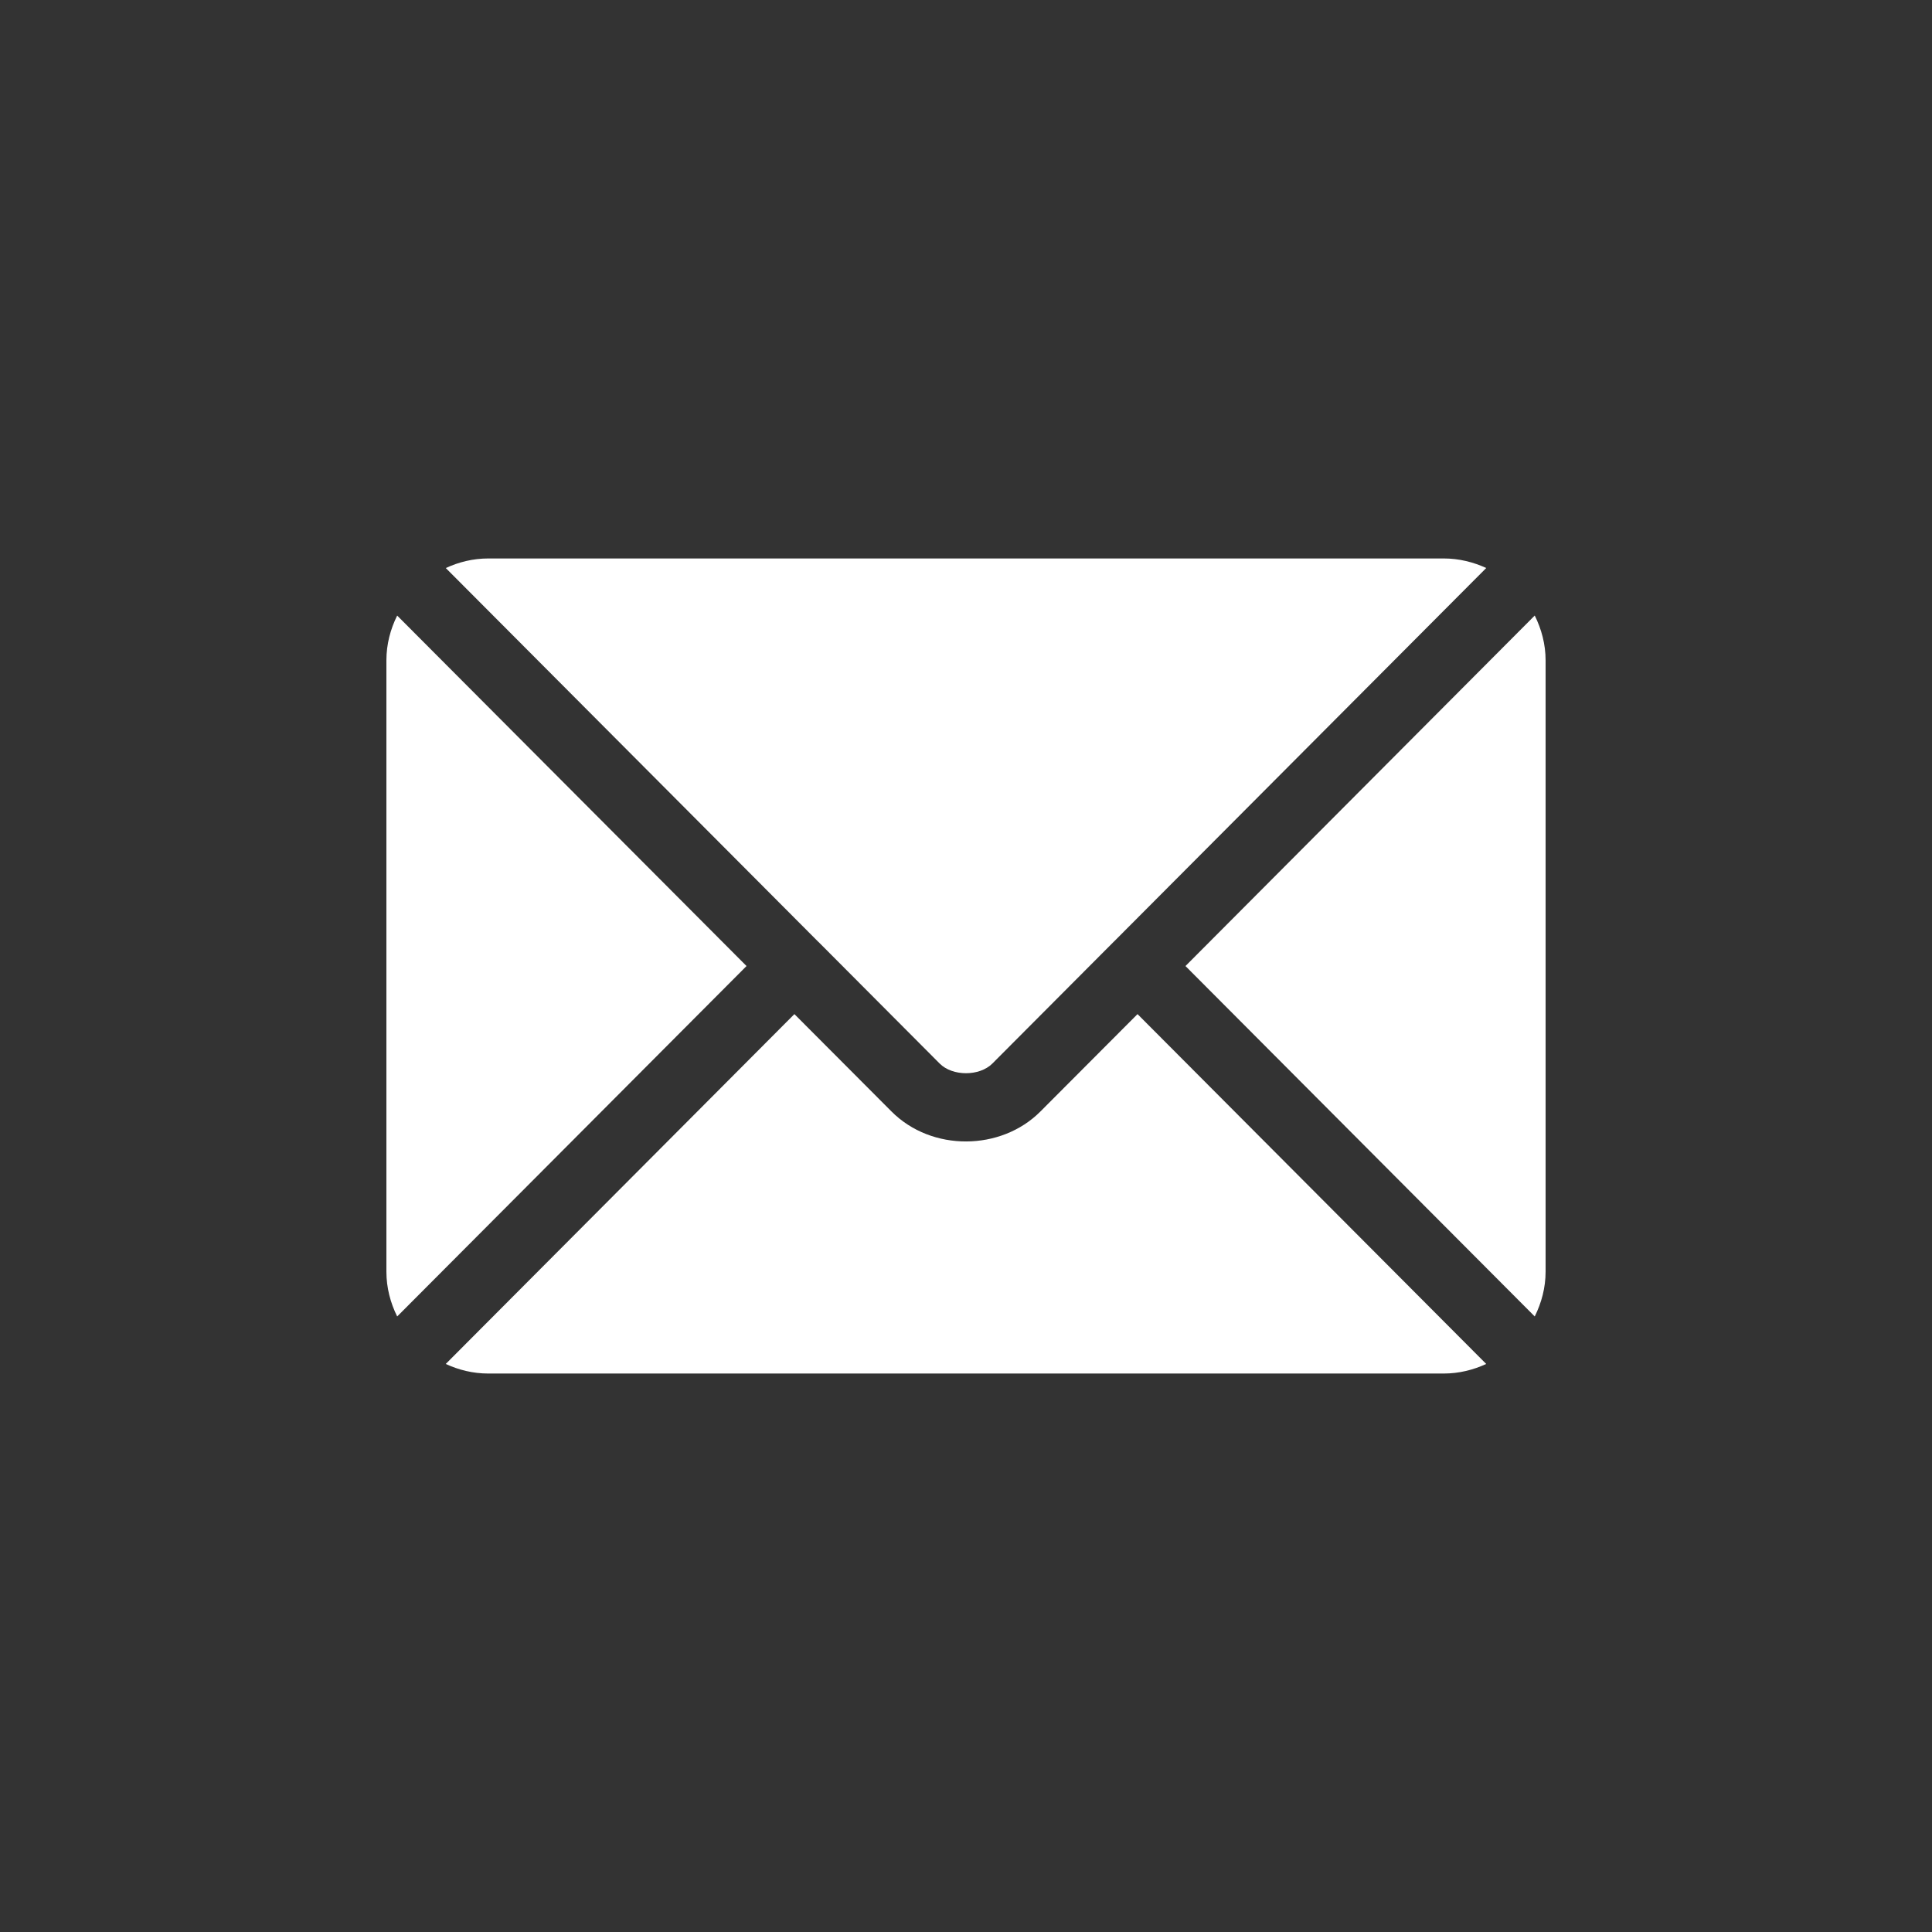
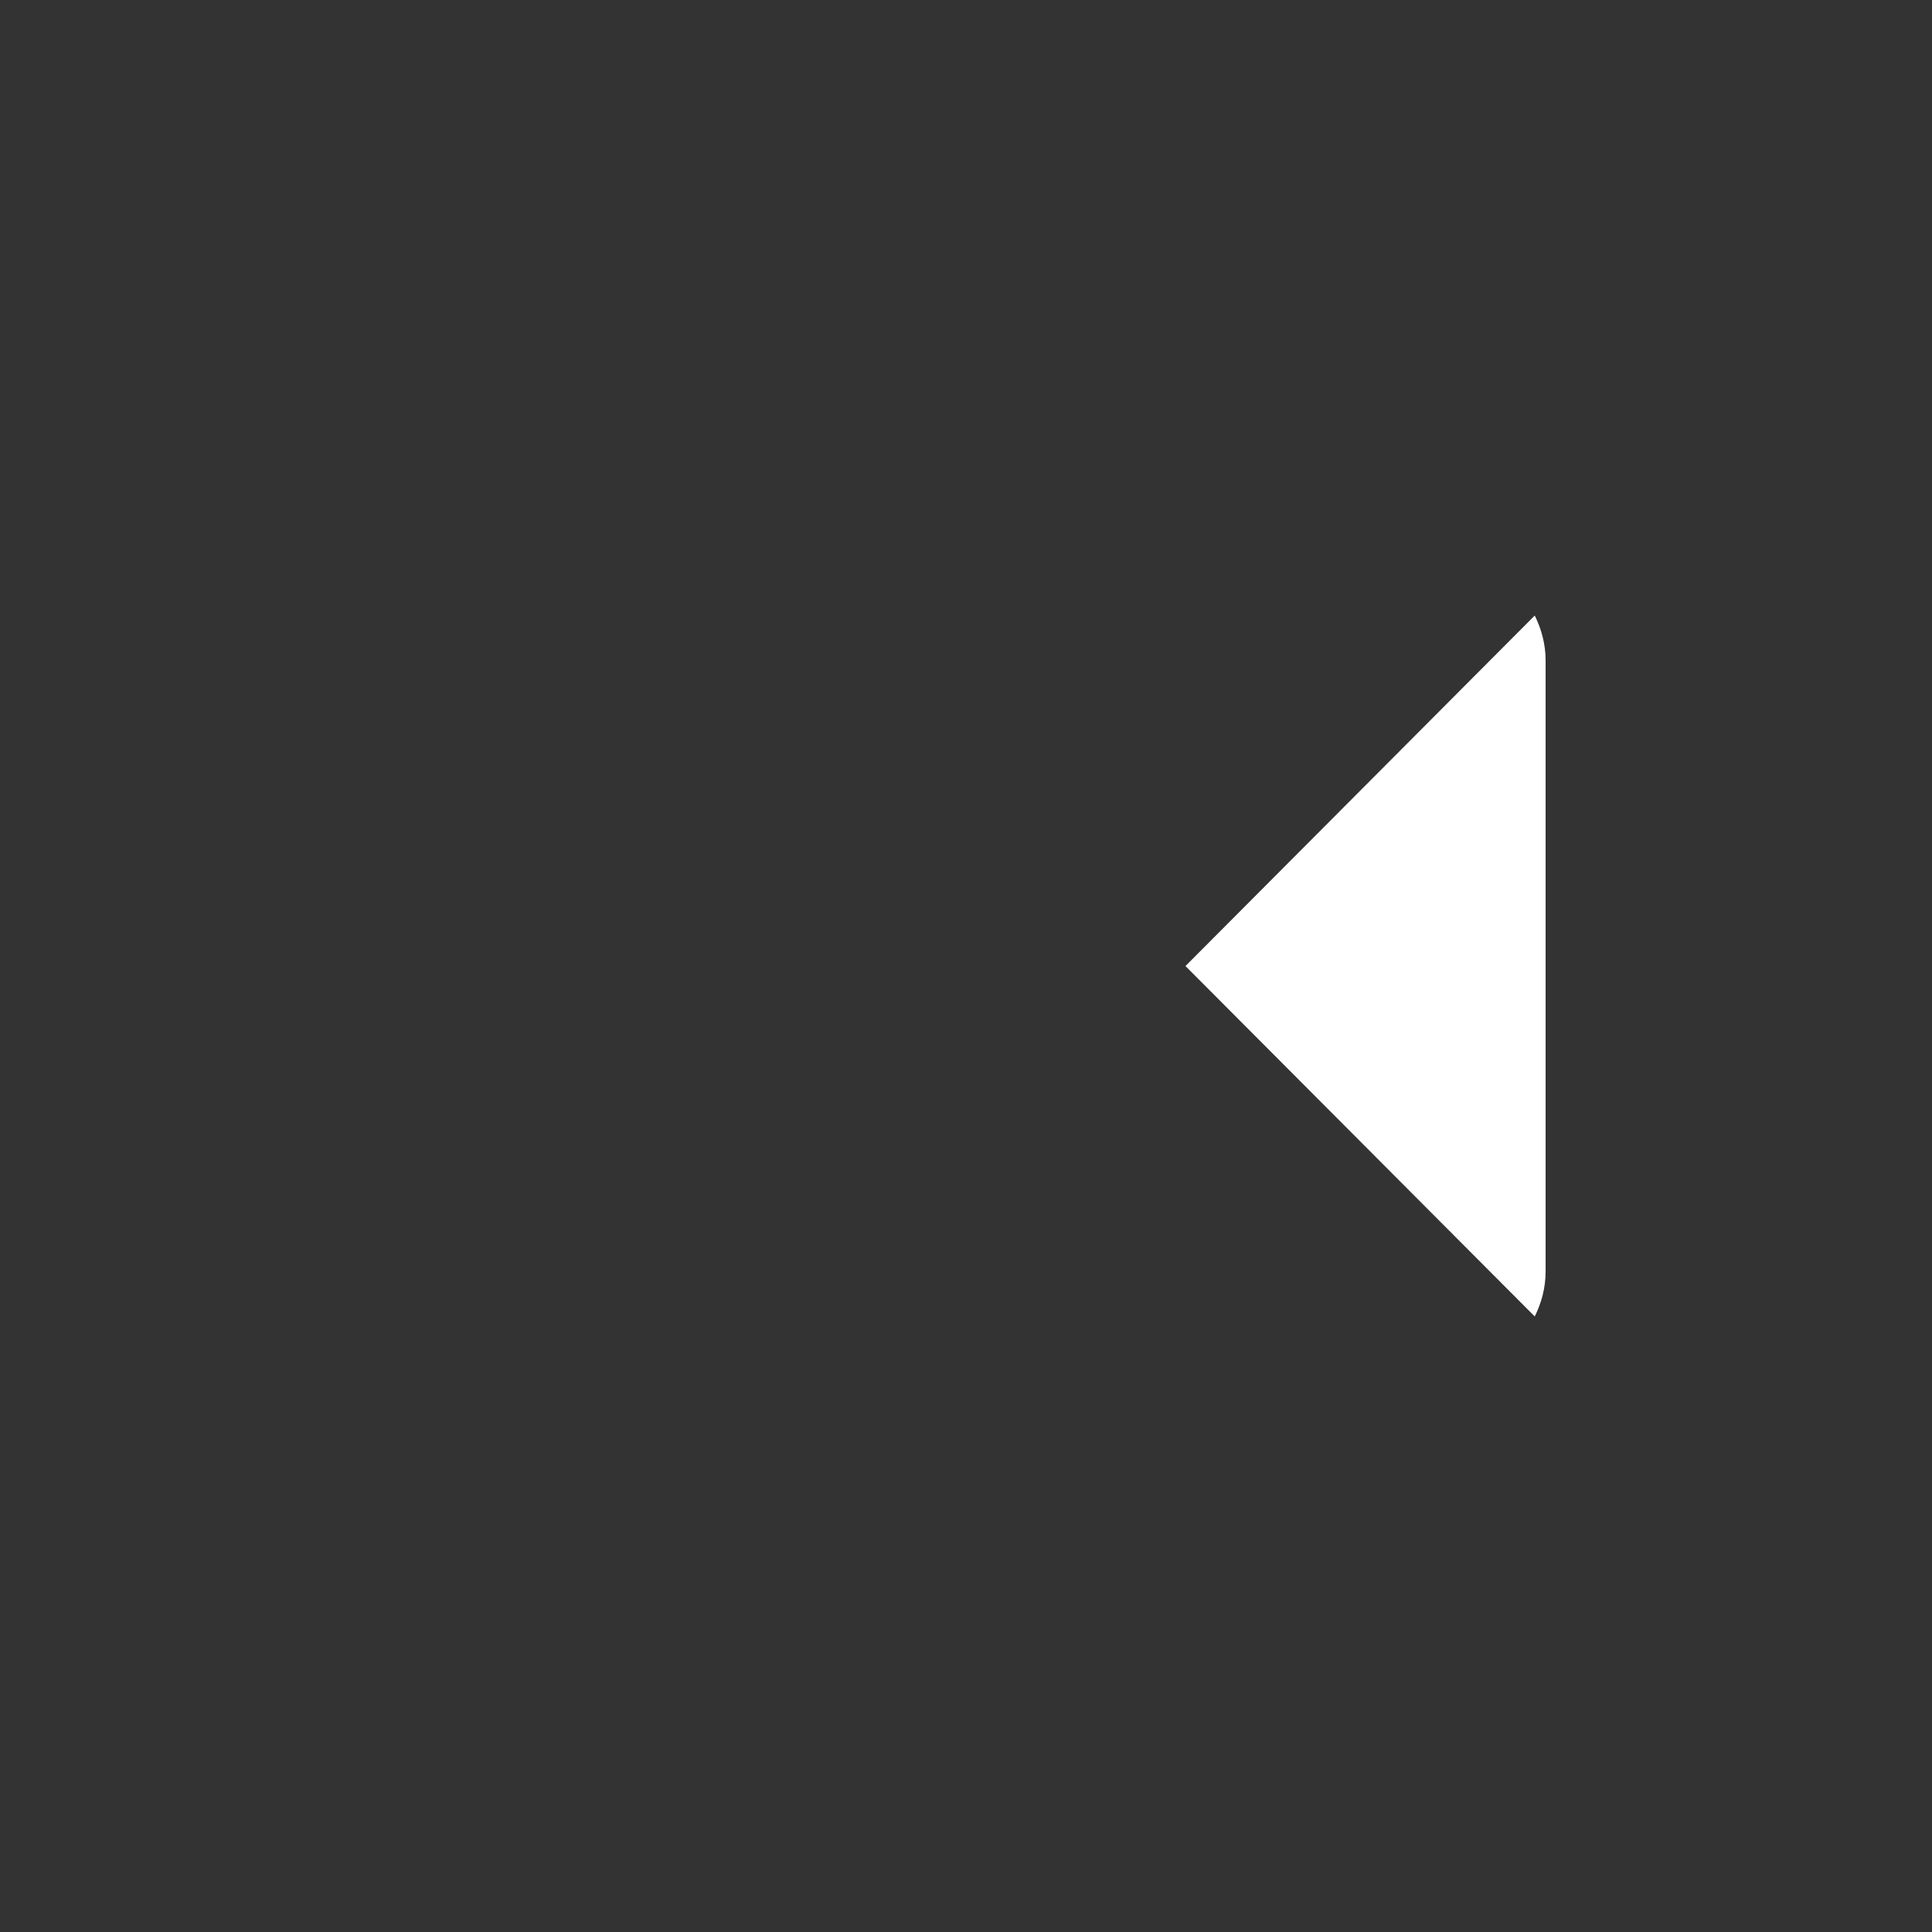
<svg xmlns="http://www.w3.org/2000/svg" version="1.1" id="圖層_1" x="0px" y="0px" width="50px" height="50px" viewBox="0 0 50 50" style="enable-background:new 0 0 50 50;" xml:space="preserve">
  <rect x="0" y="0" width="50" height="50" fill="#333333" stroke="none" />
  <g>
    <g>
-       <path style="fill:#FFFFFF;" d="M29.439,26.245l-2.514,2.521c-1.018,1.022-2.811,1.044-3.852,0l-2.514-2.521l-9.023,9.054    c0.334,0.155,0.705,0.248,1.1,0.248h24.727c0.395,0,0.764-0.093,1.1-0.248L29.439,26.245z" />
-     </g>
+       </g>
    <g>
-       <path style="fill:#FFFFFF;" d="M37.363,14.453H12.637c-0.395,0-0.766,0.093-1.1,0.248l9.643,9.676c0,0,0.002,0,0.004,0.001v0.001    l3.135,3.146c0.332,0.333,1.029,0.333,1.363,0l3.135-3.146v-0.002l0.004-0.001l9.643-9.676    C38.127,14.546,37.758,14.453,37.363,14.453z" />
-     </g>
+       </g>
    <g>
-       <path style="fill:#FFFFFF;" d="M10.279,15.931C10.105,16.281,10,16.672,10,17.09v15.82c0,0.418,0.105,0.809,0.279,1.16    l9.041-9.069L10.279,15.931z" />
-     </g>
+       </g>
    <g>
      <path style="fill:#FFFFFF;" d="M39.719,15.93l-9.039,9.071l9.039,9.069C39.893,33.719,40,33.328,40,32.91V17.09    C40,16.672,39.893,16.281,39.719,15.93z" />
    </g>
  </g>
</svg>